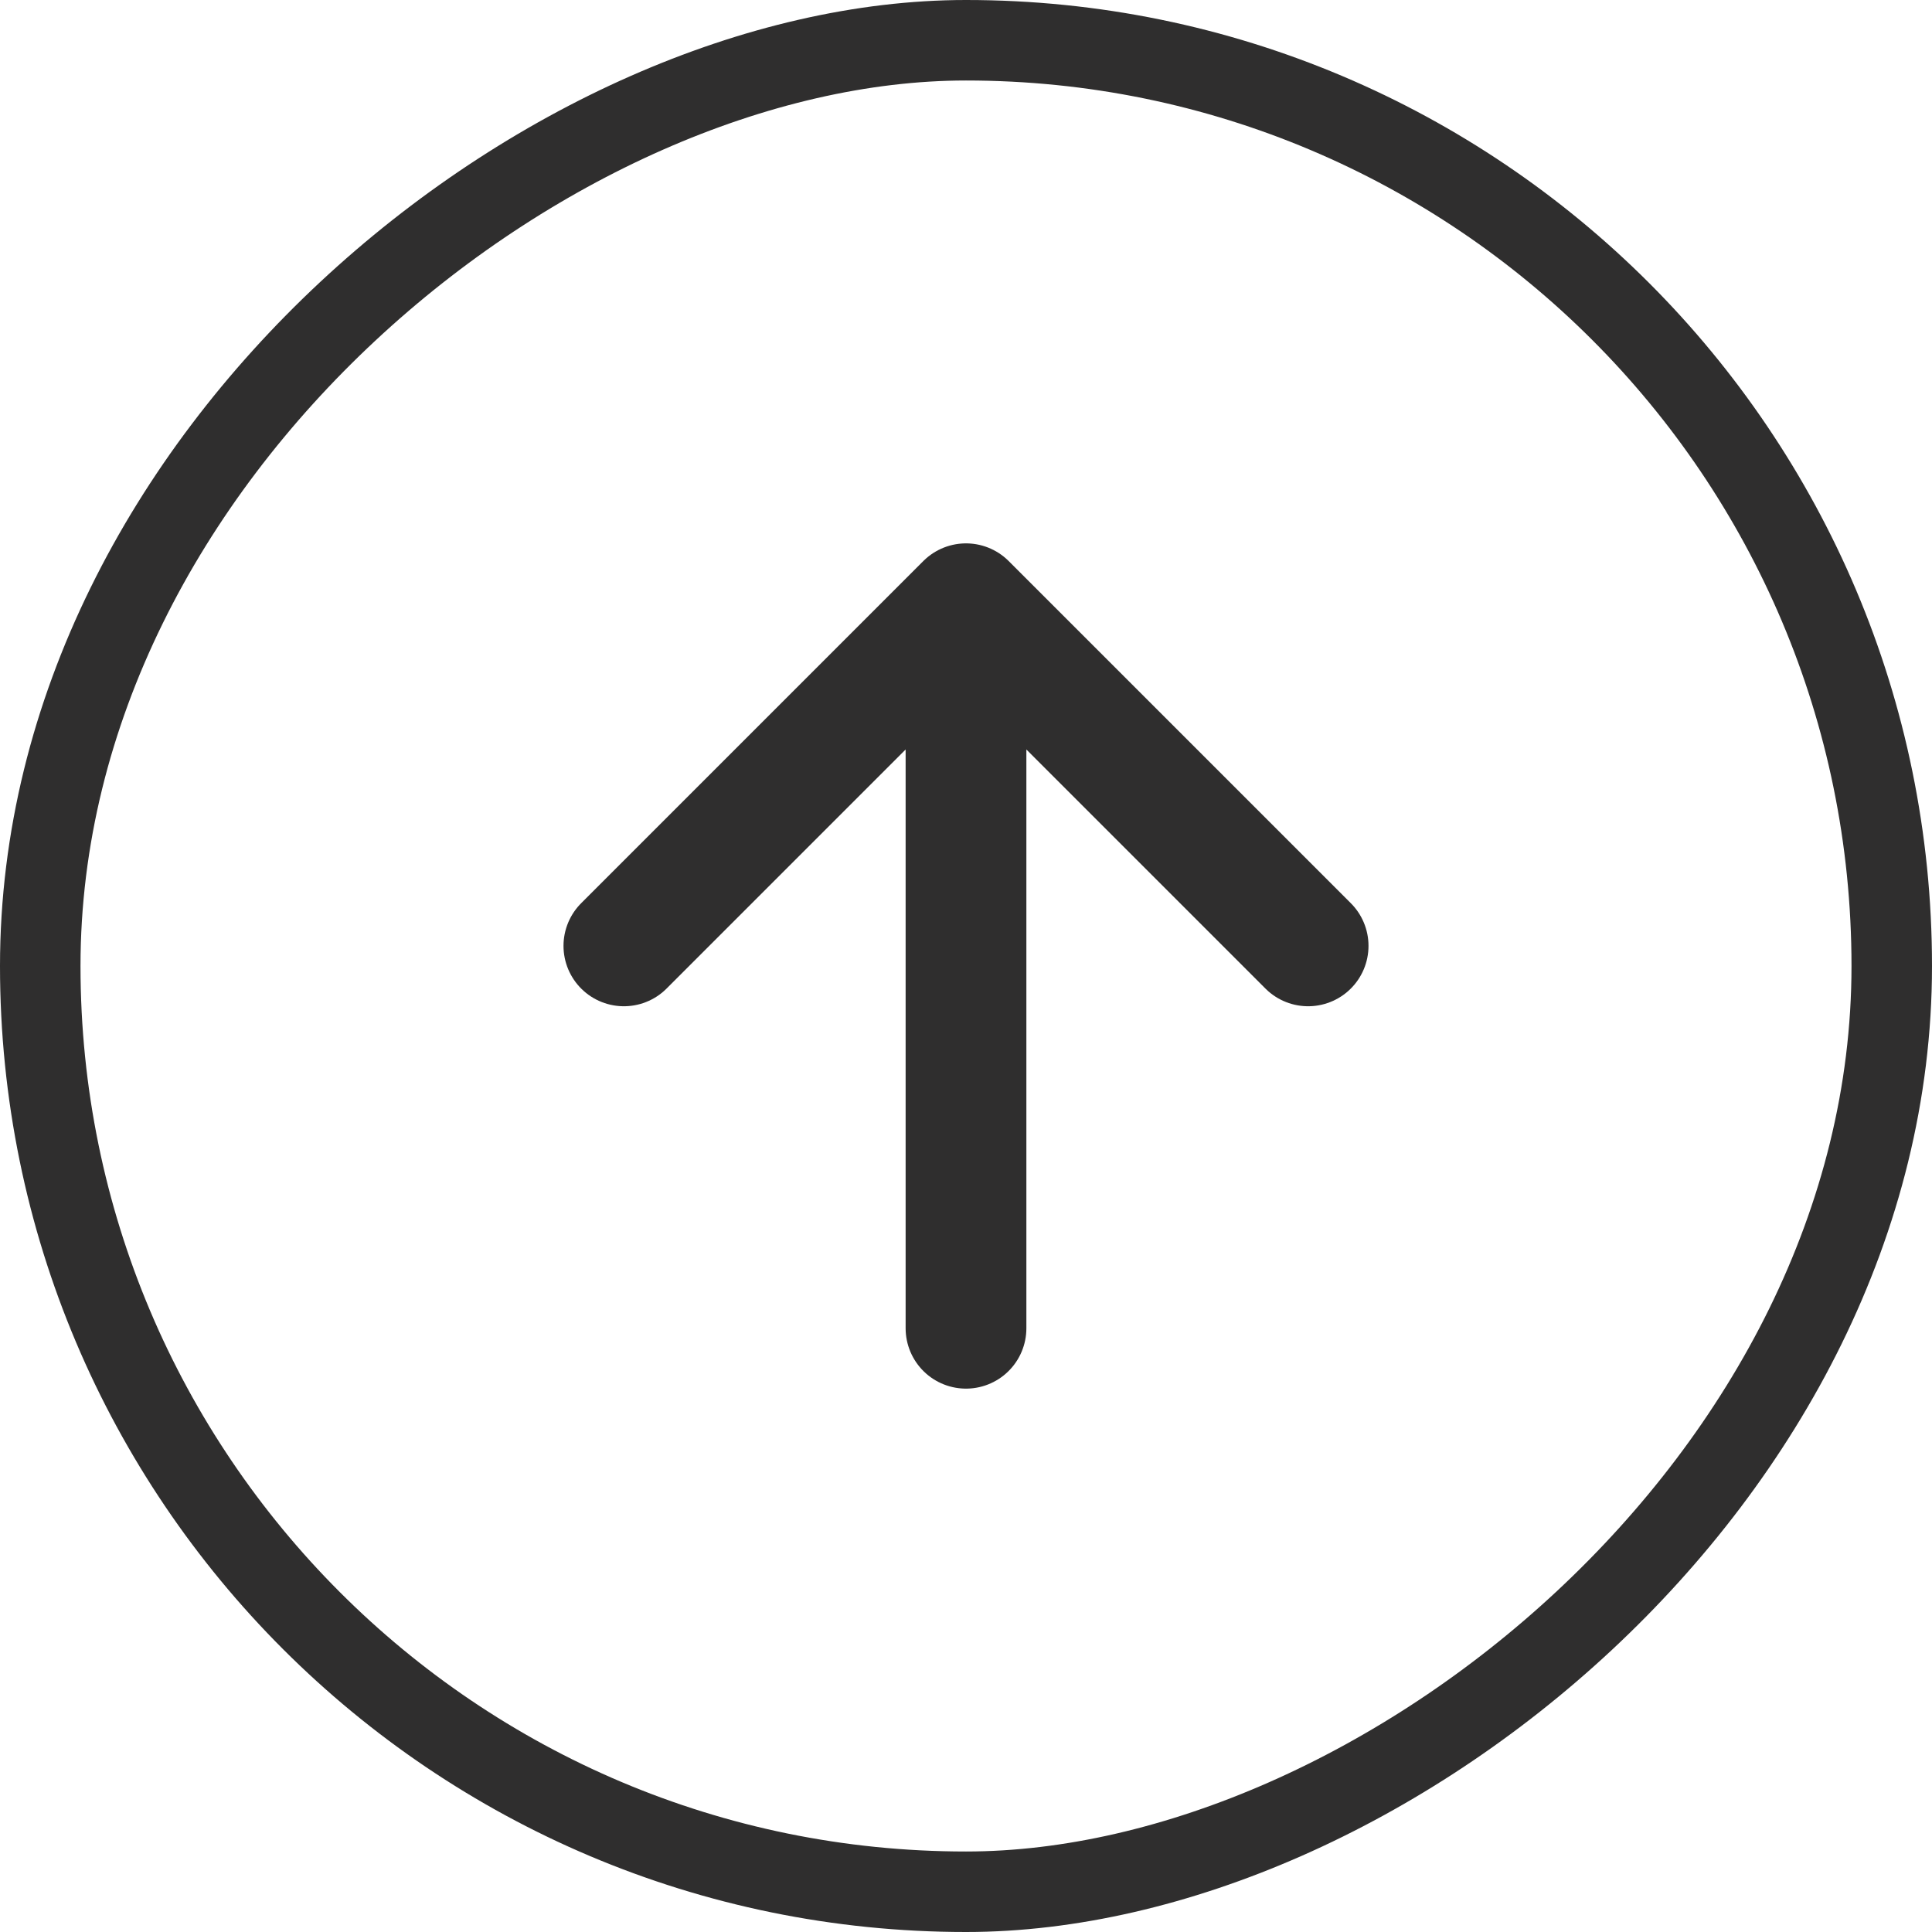
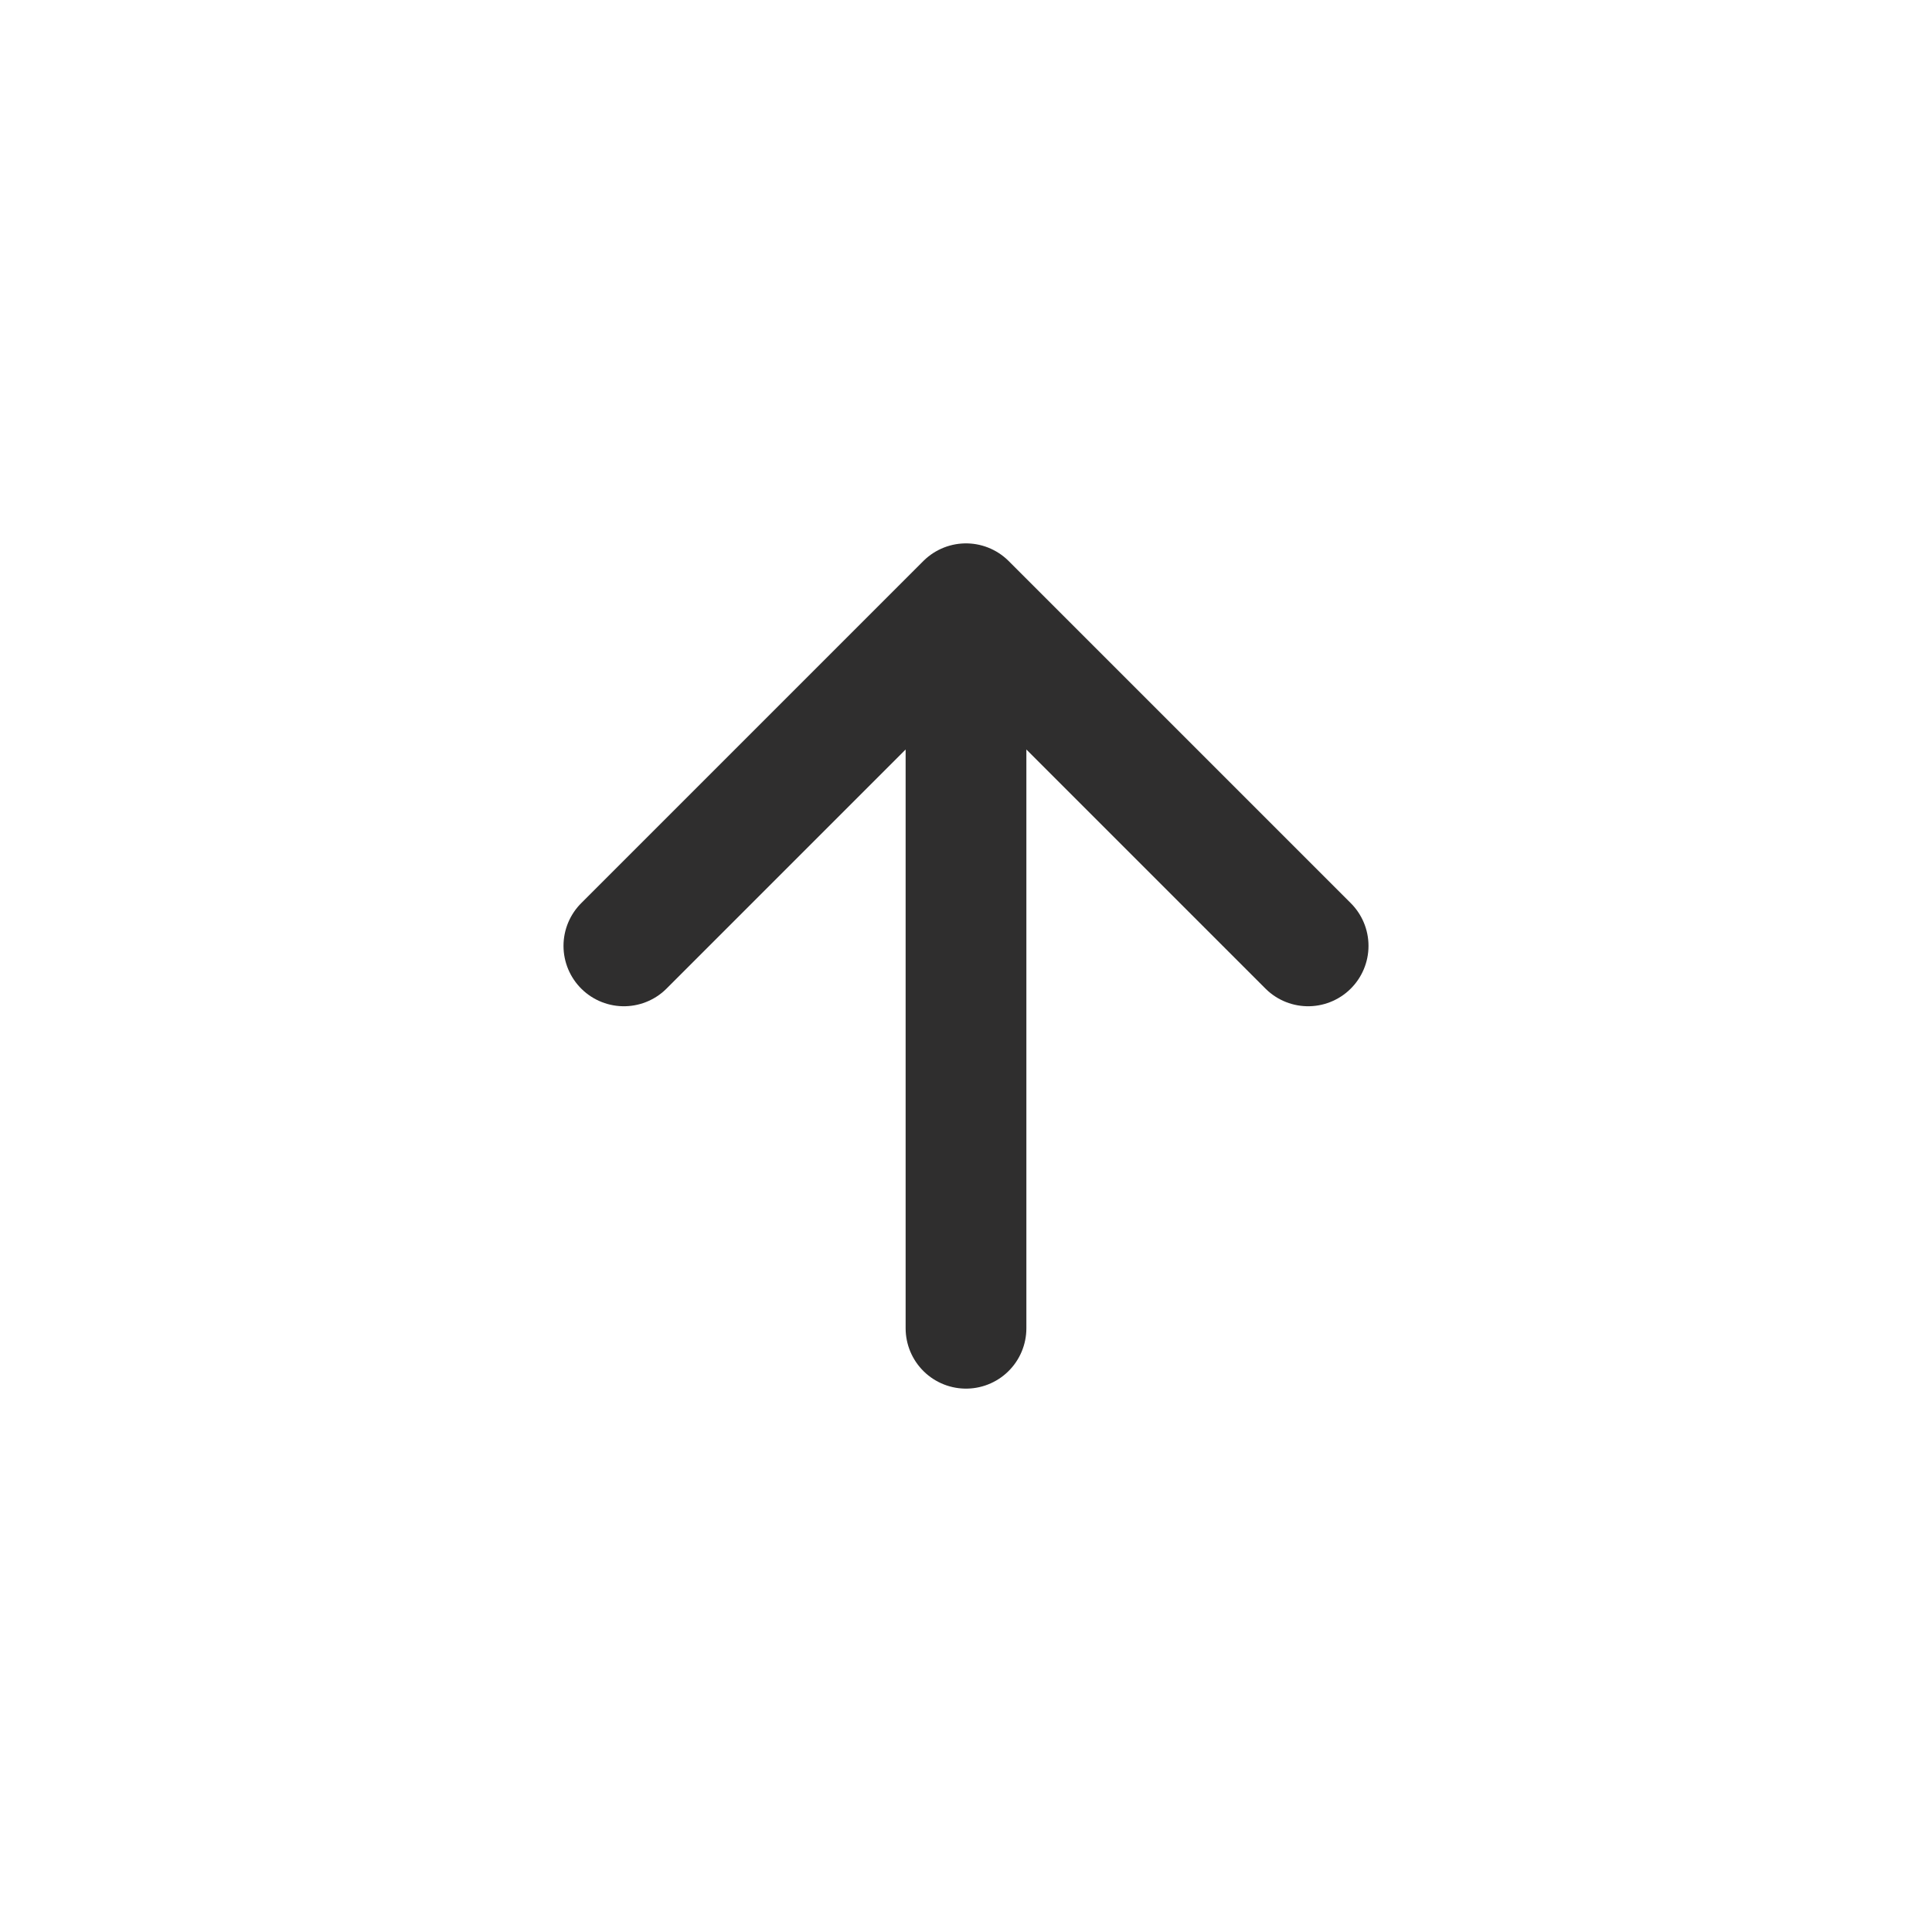
<svg xmlns="http://www.w3.org/2000/svg" width="48" height="48" viewBox="0 0 48 48" fill="none">
-   <rect x="47" y="1" width="46" height="46" rx="23" transform="rotate(90 47 1)" stroke="#2F2E2E" stroke-width="2" />
  <path d="M24 33L24 15M24 15L15.5 23.5M24 15L32.5 23.5" stroke="#2F2E2E" stroke-width="3" stroke-linecap="round" stroke-linejoin="round" />
</svg>